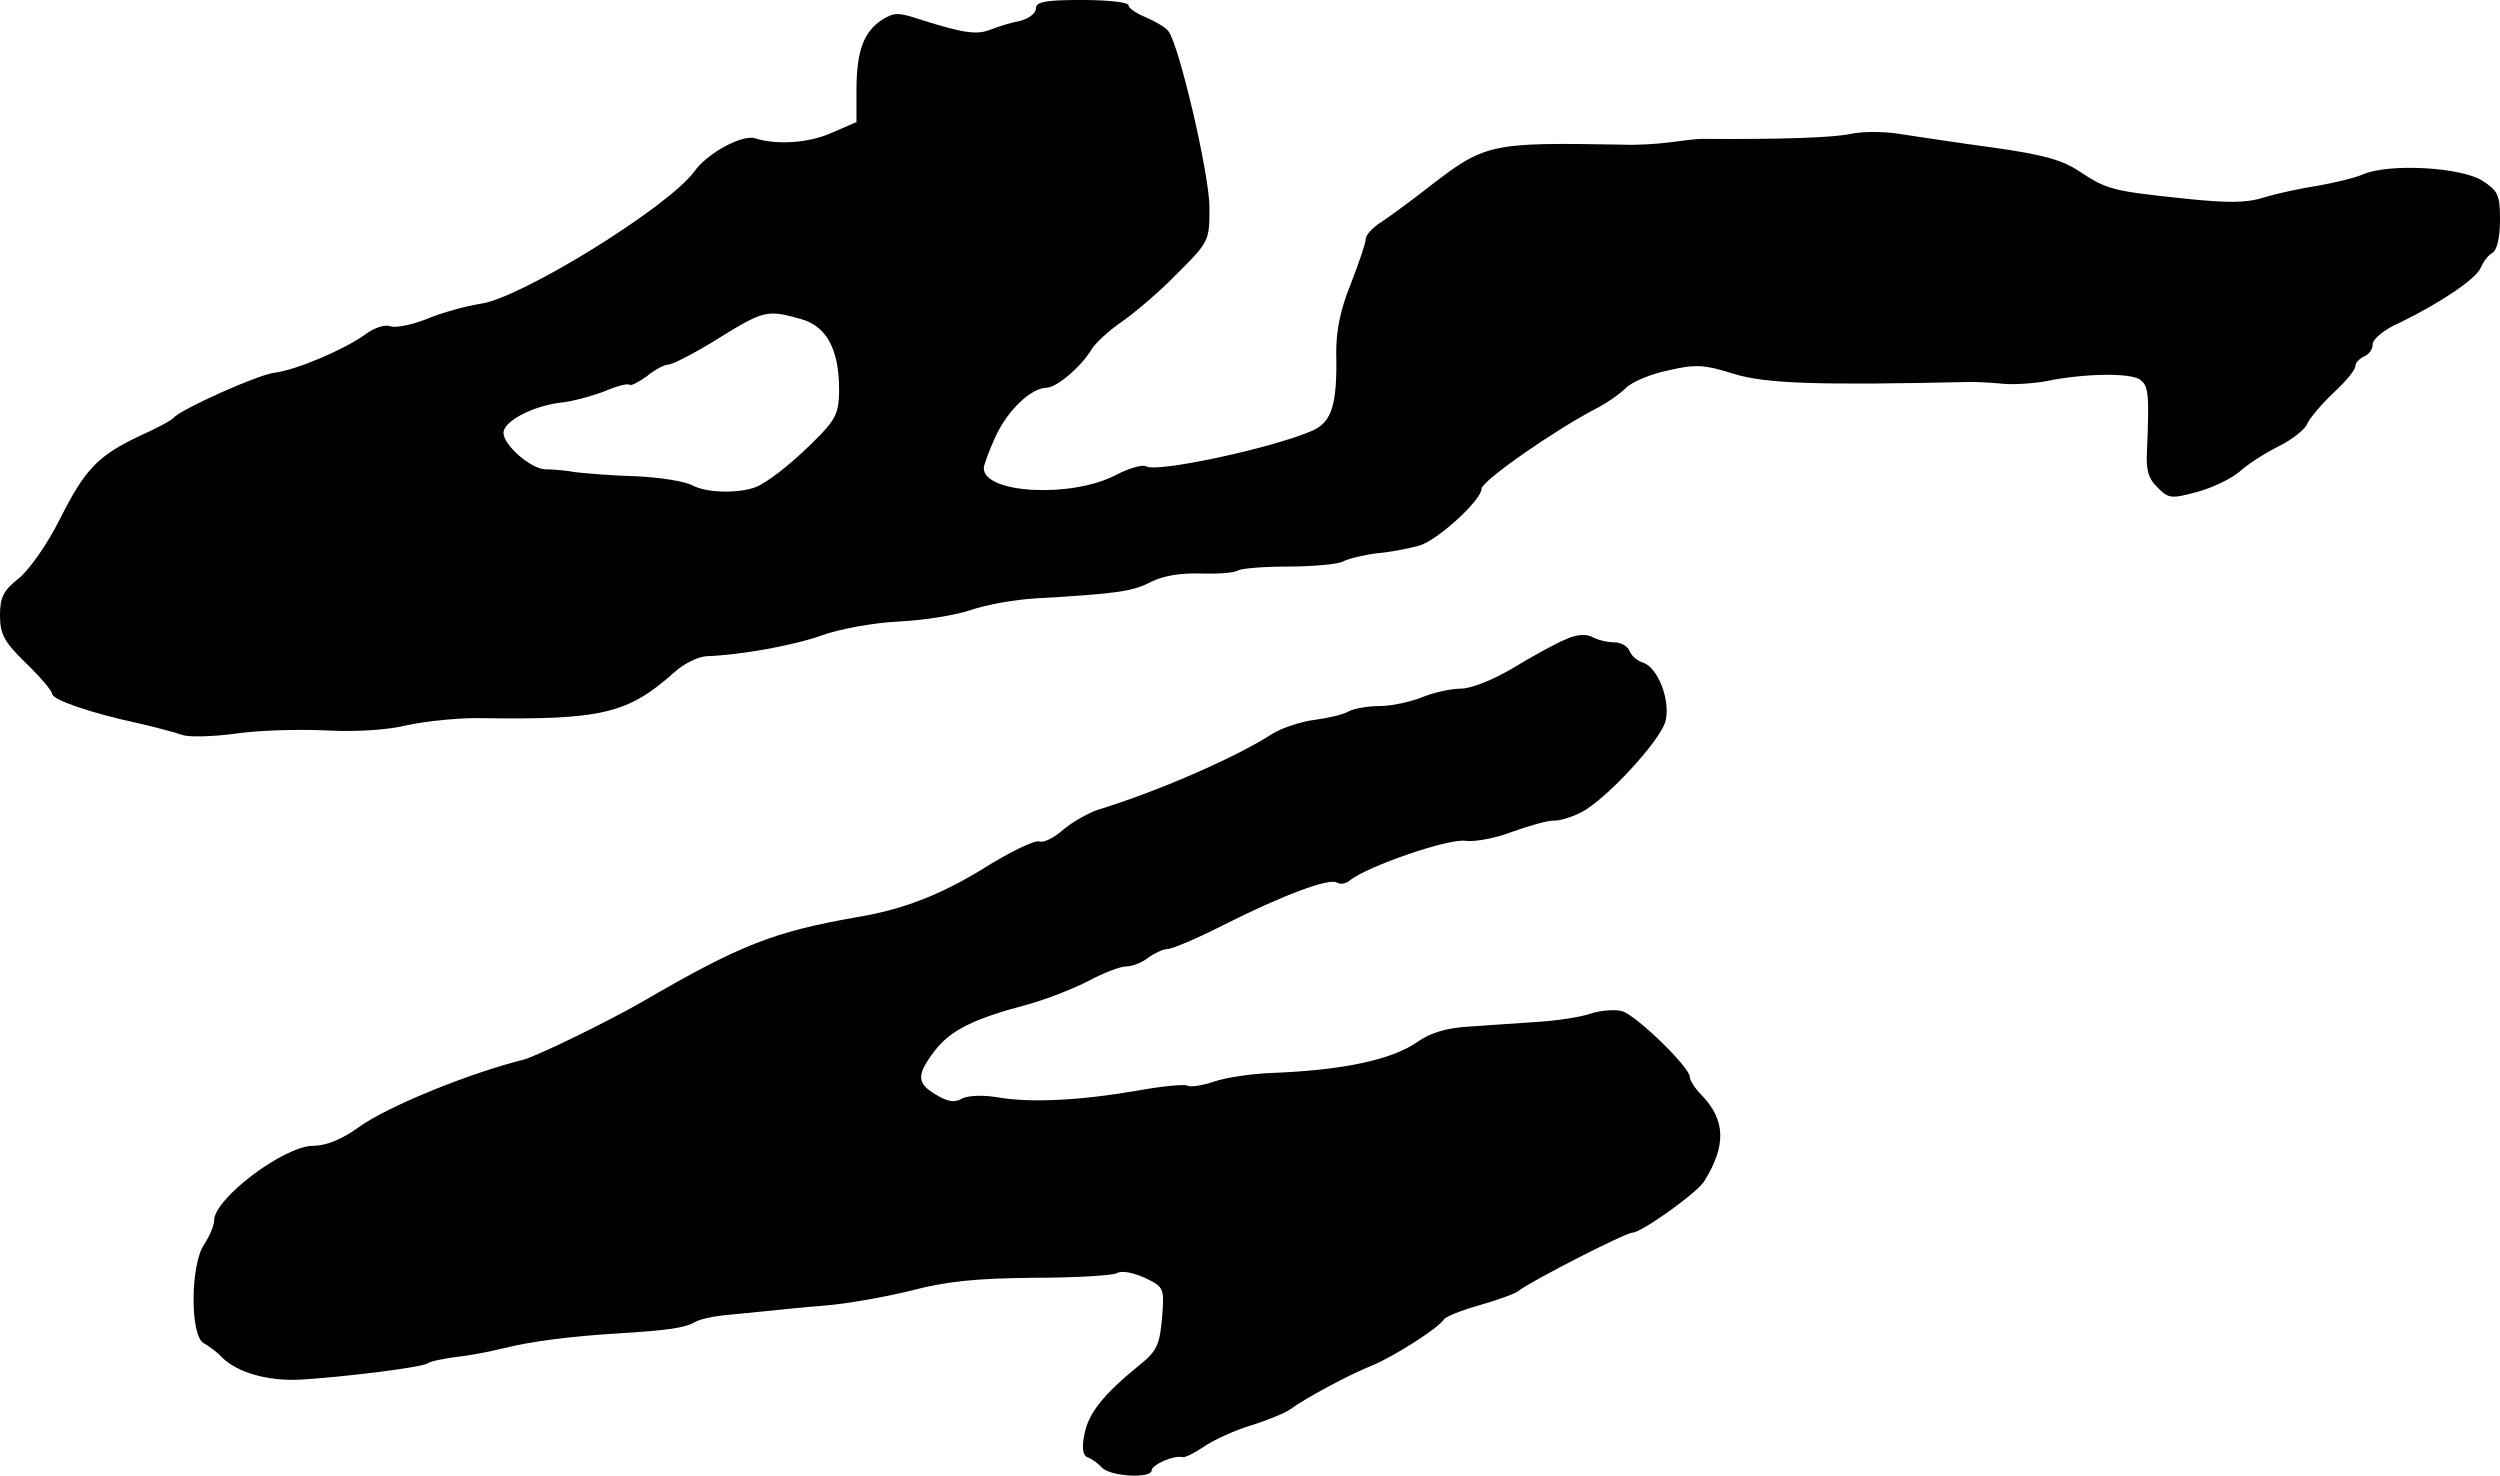
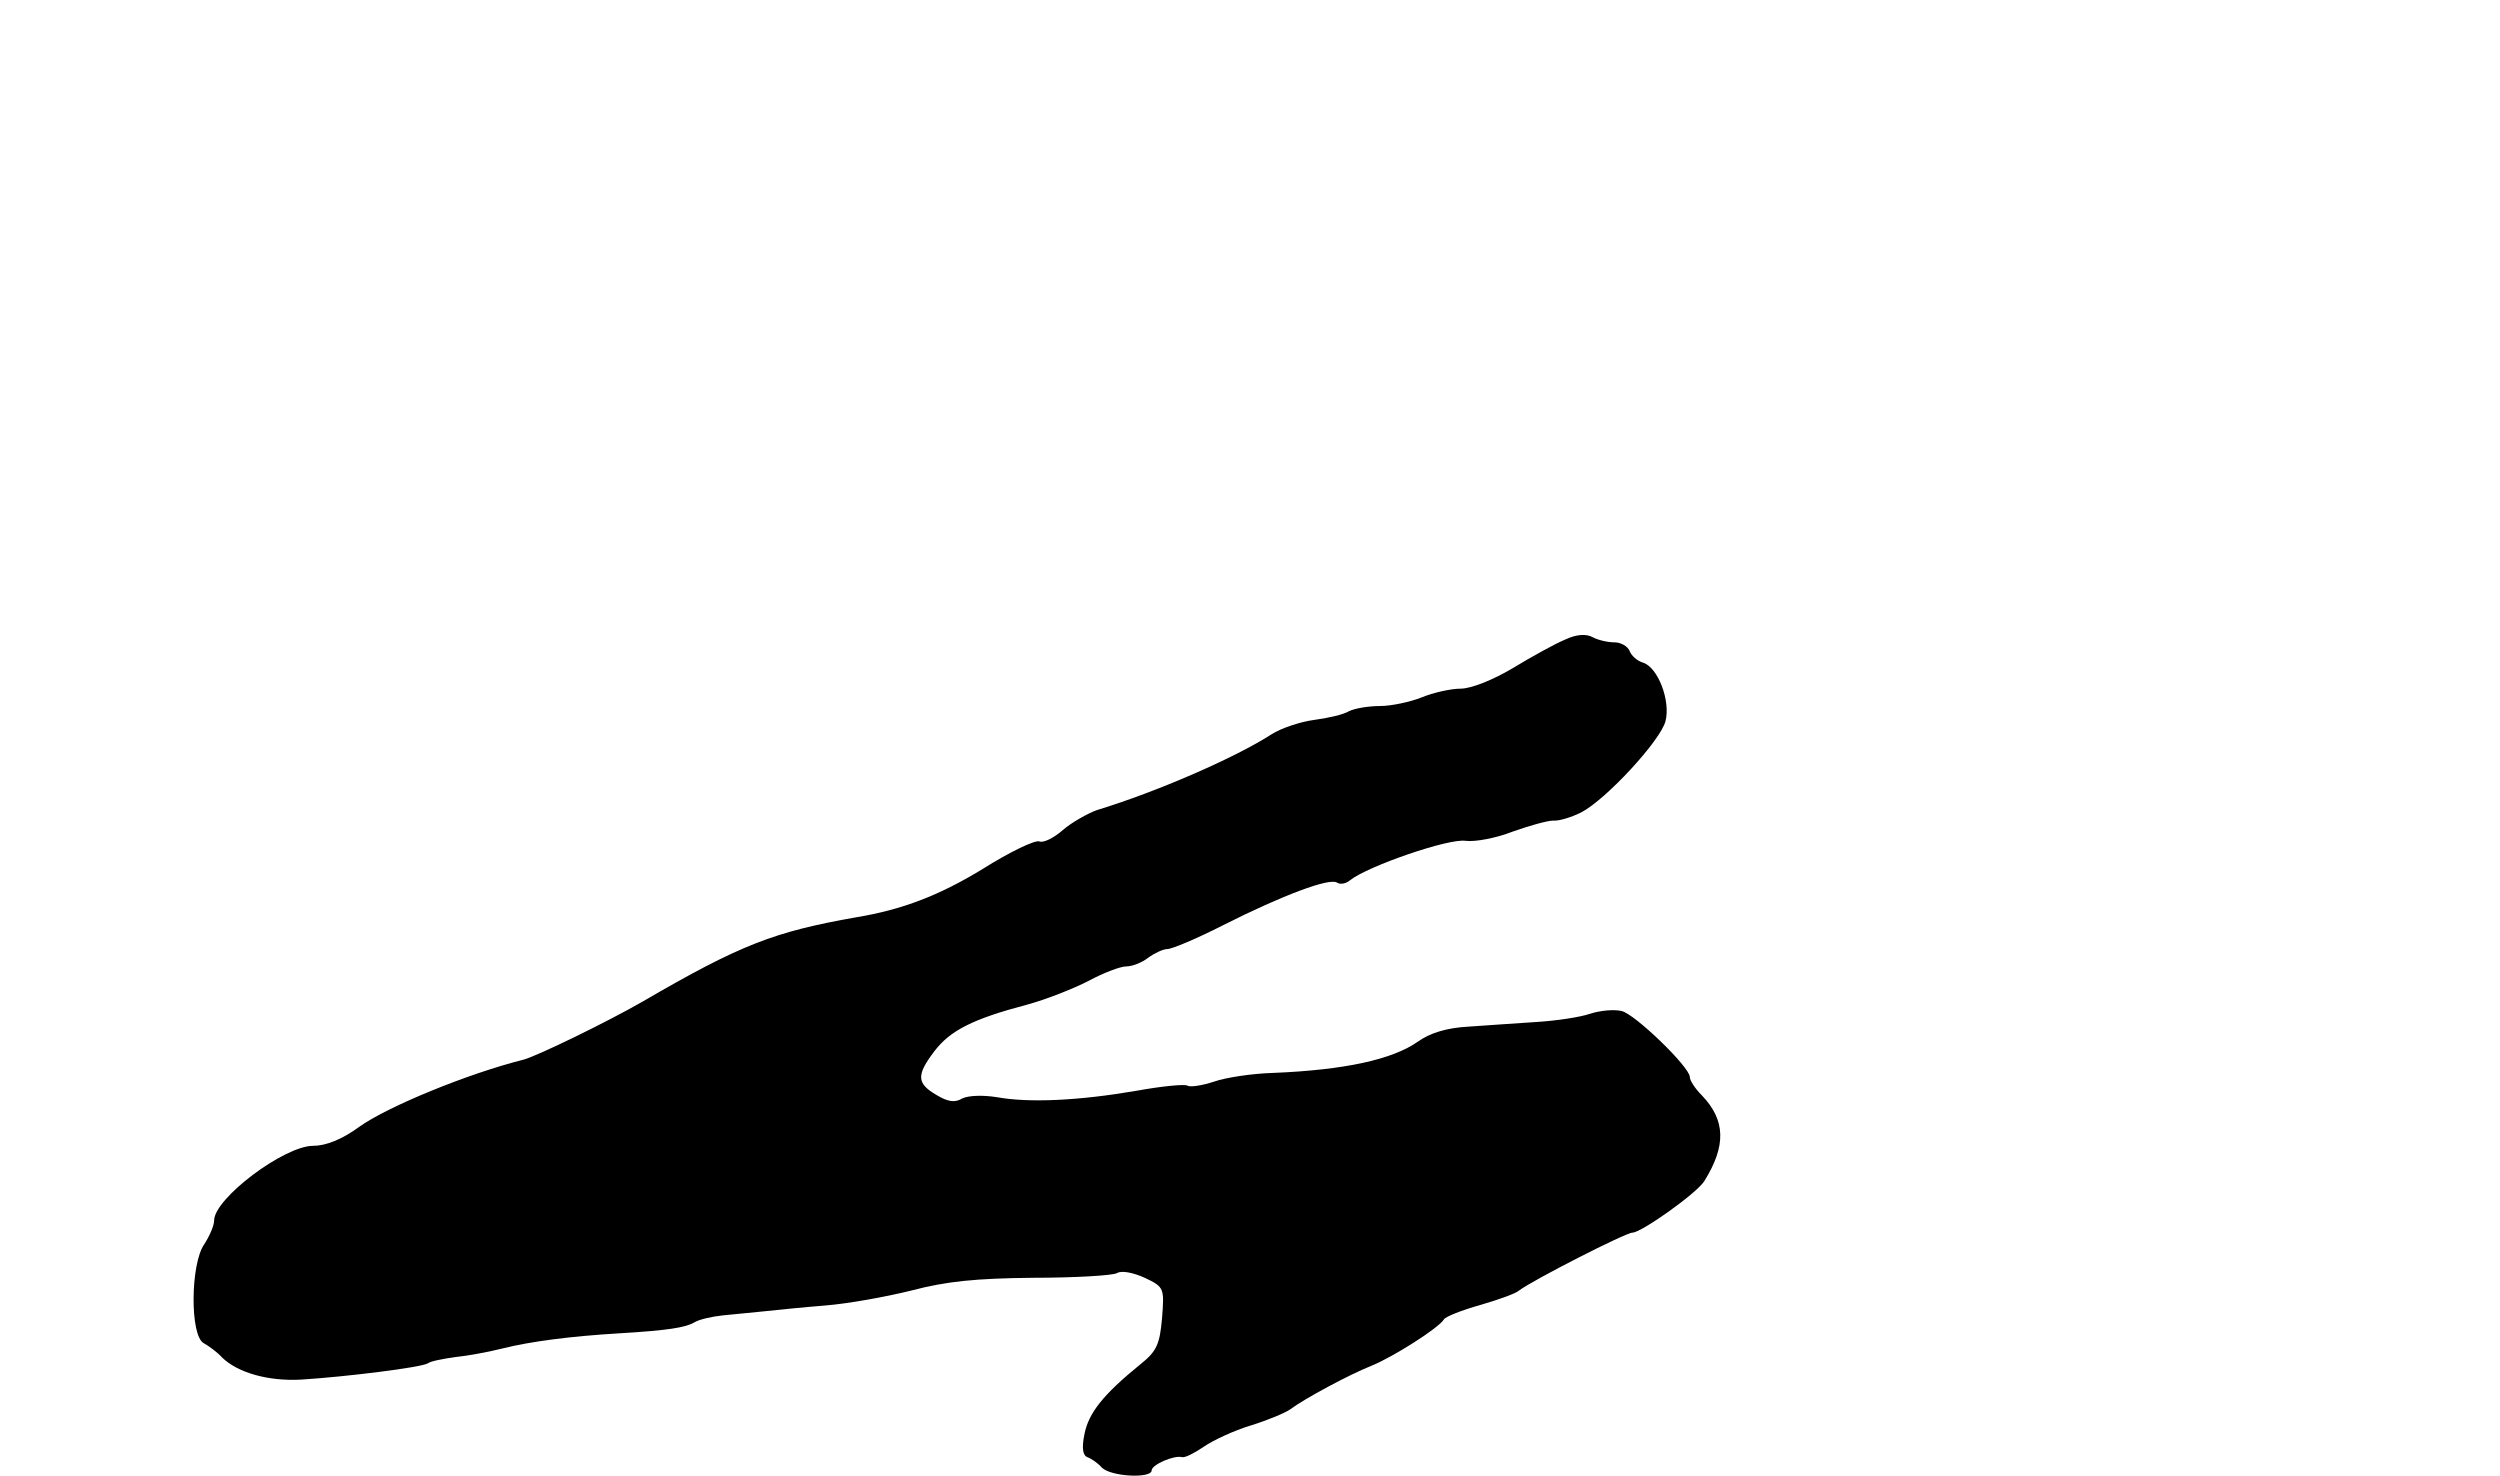
<svg xmlns="http://www.w3.org/2000/svg" version="1.0" width="432pt" height="255pt" viewBox="0 0 432 255" preserveAspectRatio="xMidYMid meet">
  <g transform="translate(0,255) scale(0.1,-0.1)" fill="#000000" stroke="none">
-     <path d="M1790 2535 c0 -8 -12 -17 -27 -21 -16 -3 -38 -10 -51 -15 -24 -10 -48 -6 -121 17 -39 13 -46 13 -68 -1 -31 -21 -43 -54 -43 -121 l0 -55 -44 -19 c-38 -17 -94 -21 -131 -9 -22 7 -82 -25 -105 -57 -45 -62 -301 -220 -370 -229 -25 -4 -66 -15 -92 -26 -25 -10 -54 -16 -63 -13 -9 4 -28 -2 -44 -14 -36 -26 -118 -61 -156 -66 -29 -3 -164 -64 -175 -78 -3 -4 -29 -18 -58 -31 -72 -34 -95 -57 -139 -145 -21 -42 -52 -86 -70 -101 -27 -21 -33 -33 -33 -64 0 -33 7 -46 45 -83 25 -24 45 -48 45 -53 0 -10 66 -33 150 -51 30 -7 64 -16 75 -20 11 -4 52 -3 90 2 39 6 108 8 155 6 52 -3 108 0 144 9 33 7 91 13 130 12 207 -3 251 8 331 79 16 15 41 27 55 28 58 2 149 18 200 36 30 11 90 22 133 24 43 2 99 11 125 20 26 9 76 18 112 20 140 8 167 12 198 28 21 11 52 16 86 15 29 -1 58 1 65 5 6 4 46 7 88 7 41 0 83 4 92 8 9 5 36 12 61 15 25 2 57 9 72 13 32 9 108 79 108 98 0 14 127 102 198 139 18 9 41 25 52 36 10 10 43 24 73 30 47 11 62 10 113 -6 55 -17 145 -20 409 -14 11 0 35 -1 54 -3 18 -2 52 0 75 4 67 14 147 15 164 3 15 -11 16 -26 12 -122 -2 -33 2 -49 18 -64 19 -20 24 -20 69 -8 26 7 59 23 73 35 14 13 44 32 68 44 24 12 46 30 49 39 4 9 24 33 45 53 21 19 38 40 38 46 0 6 7 13 15 17 8 3 15 12 15 21 0 9 20 26 48 38 70 34 132 76 139 95 4 9 12 21 20 25 8 5 13 27 13 57 0 43 -3 50 -31 68 -37 23 -159 30 -205 11 -16 -7 -51 -15 -79 -20 -27 -4 -69 -13 -92 -20 -31 -10 -64 -10 -140 -2 -122 13 -132 15 -180 47 -30 20 -64 29 -149 41 -60 8 -131 19 -158 23 -27 5 -66 5 -86 1 -31 -7 -121 -10 -260 -9 -8 0 -33 -3 -55 -6 -22 -3 -58 -5 -80 -4 -233 4 -238 3 -341 -77 -27 -21 -61 -46 -76 -56 -16 -10 -28 -23 -28 -30 0 -7 -12 -42 -26 -78 -18 -44 -25 -81 -25 -117 2 -91 -7 -122 -43 -137 -70 -30 -267 -72 -285 -61 -6 4 -30 -3 -53 -15 -77 -40 -228 -32 -228 12 0 5 9 30 20 54 21 46 62 85 89 85 18 1 60 37 77 66 6 10 30 33 54 49 24 17 67 54 96 84 53 53 54 55 54 112 0 58 -53 283 -71 305 -5 7 -23 17 -39 24 -17 7 -30 16 -30 21 0 5 -36 9 -80 9 -64 0 -80 -3 -80 -15z m-407 -536 c45 -12 67 -52 67 -123 0 -37 -6 -50 -33 -78 -40 -41 -79 -73 -105 -87 -27 -14 -88 -14 -115 0 -12 7 -55 14 -97 16 -41 1 -88 5 -105 7 -16 3 -40 5 -53 5 -25 1 -72 42 -72 63 0 20 50 46 97 52 22 2 57 12 78 20 21 9 40 14 43 11 3 -2 16 5 30 15 13 11 30 20 37 20 7 0 46 20 86 45 79 49 85 50 142 34z" />
    <path d="M2705 1445 c-17 -7 -57 -29 -90 -49 -35 -21 -73 -36 -91 -36 -17 0 -48 -7 -67 -15 -20 -8 -53 -15 -72 -15 -20 0 -44 -4 -54 -9 -10 -6 -37 -12 -60 -15 -23 -3 -57 -14 -74 -25 -62 -40 -197 -99 -302 -131 -16 -6 -43 -21 -58 -34 -16 -14 -34 -23 -41 -20 -7 3 -51 -18 -97 -47 -75 -46 -140 -71 -219 -84 -142 -25 -200 -47 -370 -146 -61 -35 -180 -93 -205 -100 -96 -24 -235 -81 -284 -116 -30 -22 -58 -33 -80 -33 -50 0 -171 -91 -171 -129 0 -9 -8 -27 -17 -41 -24 -34 -25 -158 -1 -171 9 -5 24 -16 32 -25 27 -26 79 -41 136 -38 79 5 207 21 219 28 5 4 27 8 48 11 21 2 58 9 82 15 48 12 117 21 201 26 84 5 115 10 130 19 8 5 30 10 49 12 20 2 52 5 71 7 19 2 67 7 105 10 39 3 106 15 150 26 61 16 111 21 211 22 72 0 137 4 144 8 8 5 28 1 48 -8 34 -16 34 -18 30 -70 -4 -45 -9 -57 -38 -80 -64 -52 -89 -84 -96 -120 -5 -24 -3 -37 5 -40 6 -2 18 -10 25 -18 16 -16 86 -19 86 -5 0 10 39 27 53 23 5 -1 21 7 37 18 16 11 52 28 82 37 29 9 60 22 68 28 24 18 102 60 140 75 37 15 116 65 125 80 3 5 31 16 63 25 31 9 62 20 67 25 22 17 184 100 196 100 15 0 111 68 124 89 38 61 37 105 -4 148 -12 12 -21 26 -21 32 0 17 -95 109 -118 114 -13 3 -37 1 -55 -5 -18 -6 -59 -12 -92 -14 -33 -2 -86 -6 -117 -8 -38 -2 -67 -11 -88 -26 -44 -31 -127 -49 -250 -54 -36 -1 -82 -8 -102 -15 -21 -7 -42 -10 -46 -7 -5 3 -45 -1 -89 -9 -99 -17 -185 -21 -240 -11 -25 4 -49 3 -60 -2 -13 -8 -25 -6 -45 6 -34 20 -35 34 -3 76 27 35 65 55 160 80 33 9 81 28 106 41 26 14 55 25 65 25 11 0 28 7 38 15 11 8 26 15 33 15 8 0 51 18 96 41 105 53 184 82 197 74 6 -4 16 -2 23 4 30 24 171 73 200 68 17 -2 53 5 81 16 28 10 60 19 70 19 10 -1 32 6 48 14 43 22 138 125 146 158 9 35 -13 93 -39 101 -10 3 -20 12 -23 20 -3 8 -15 15 -26 15 -12 0 -29 4 -38 9 -11 6 -28 5 -47 -4z" />
  </g>
</svg>